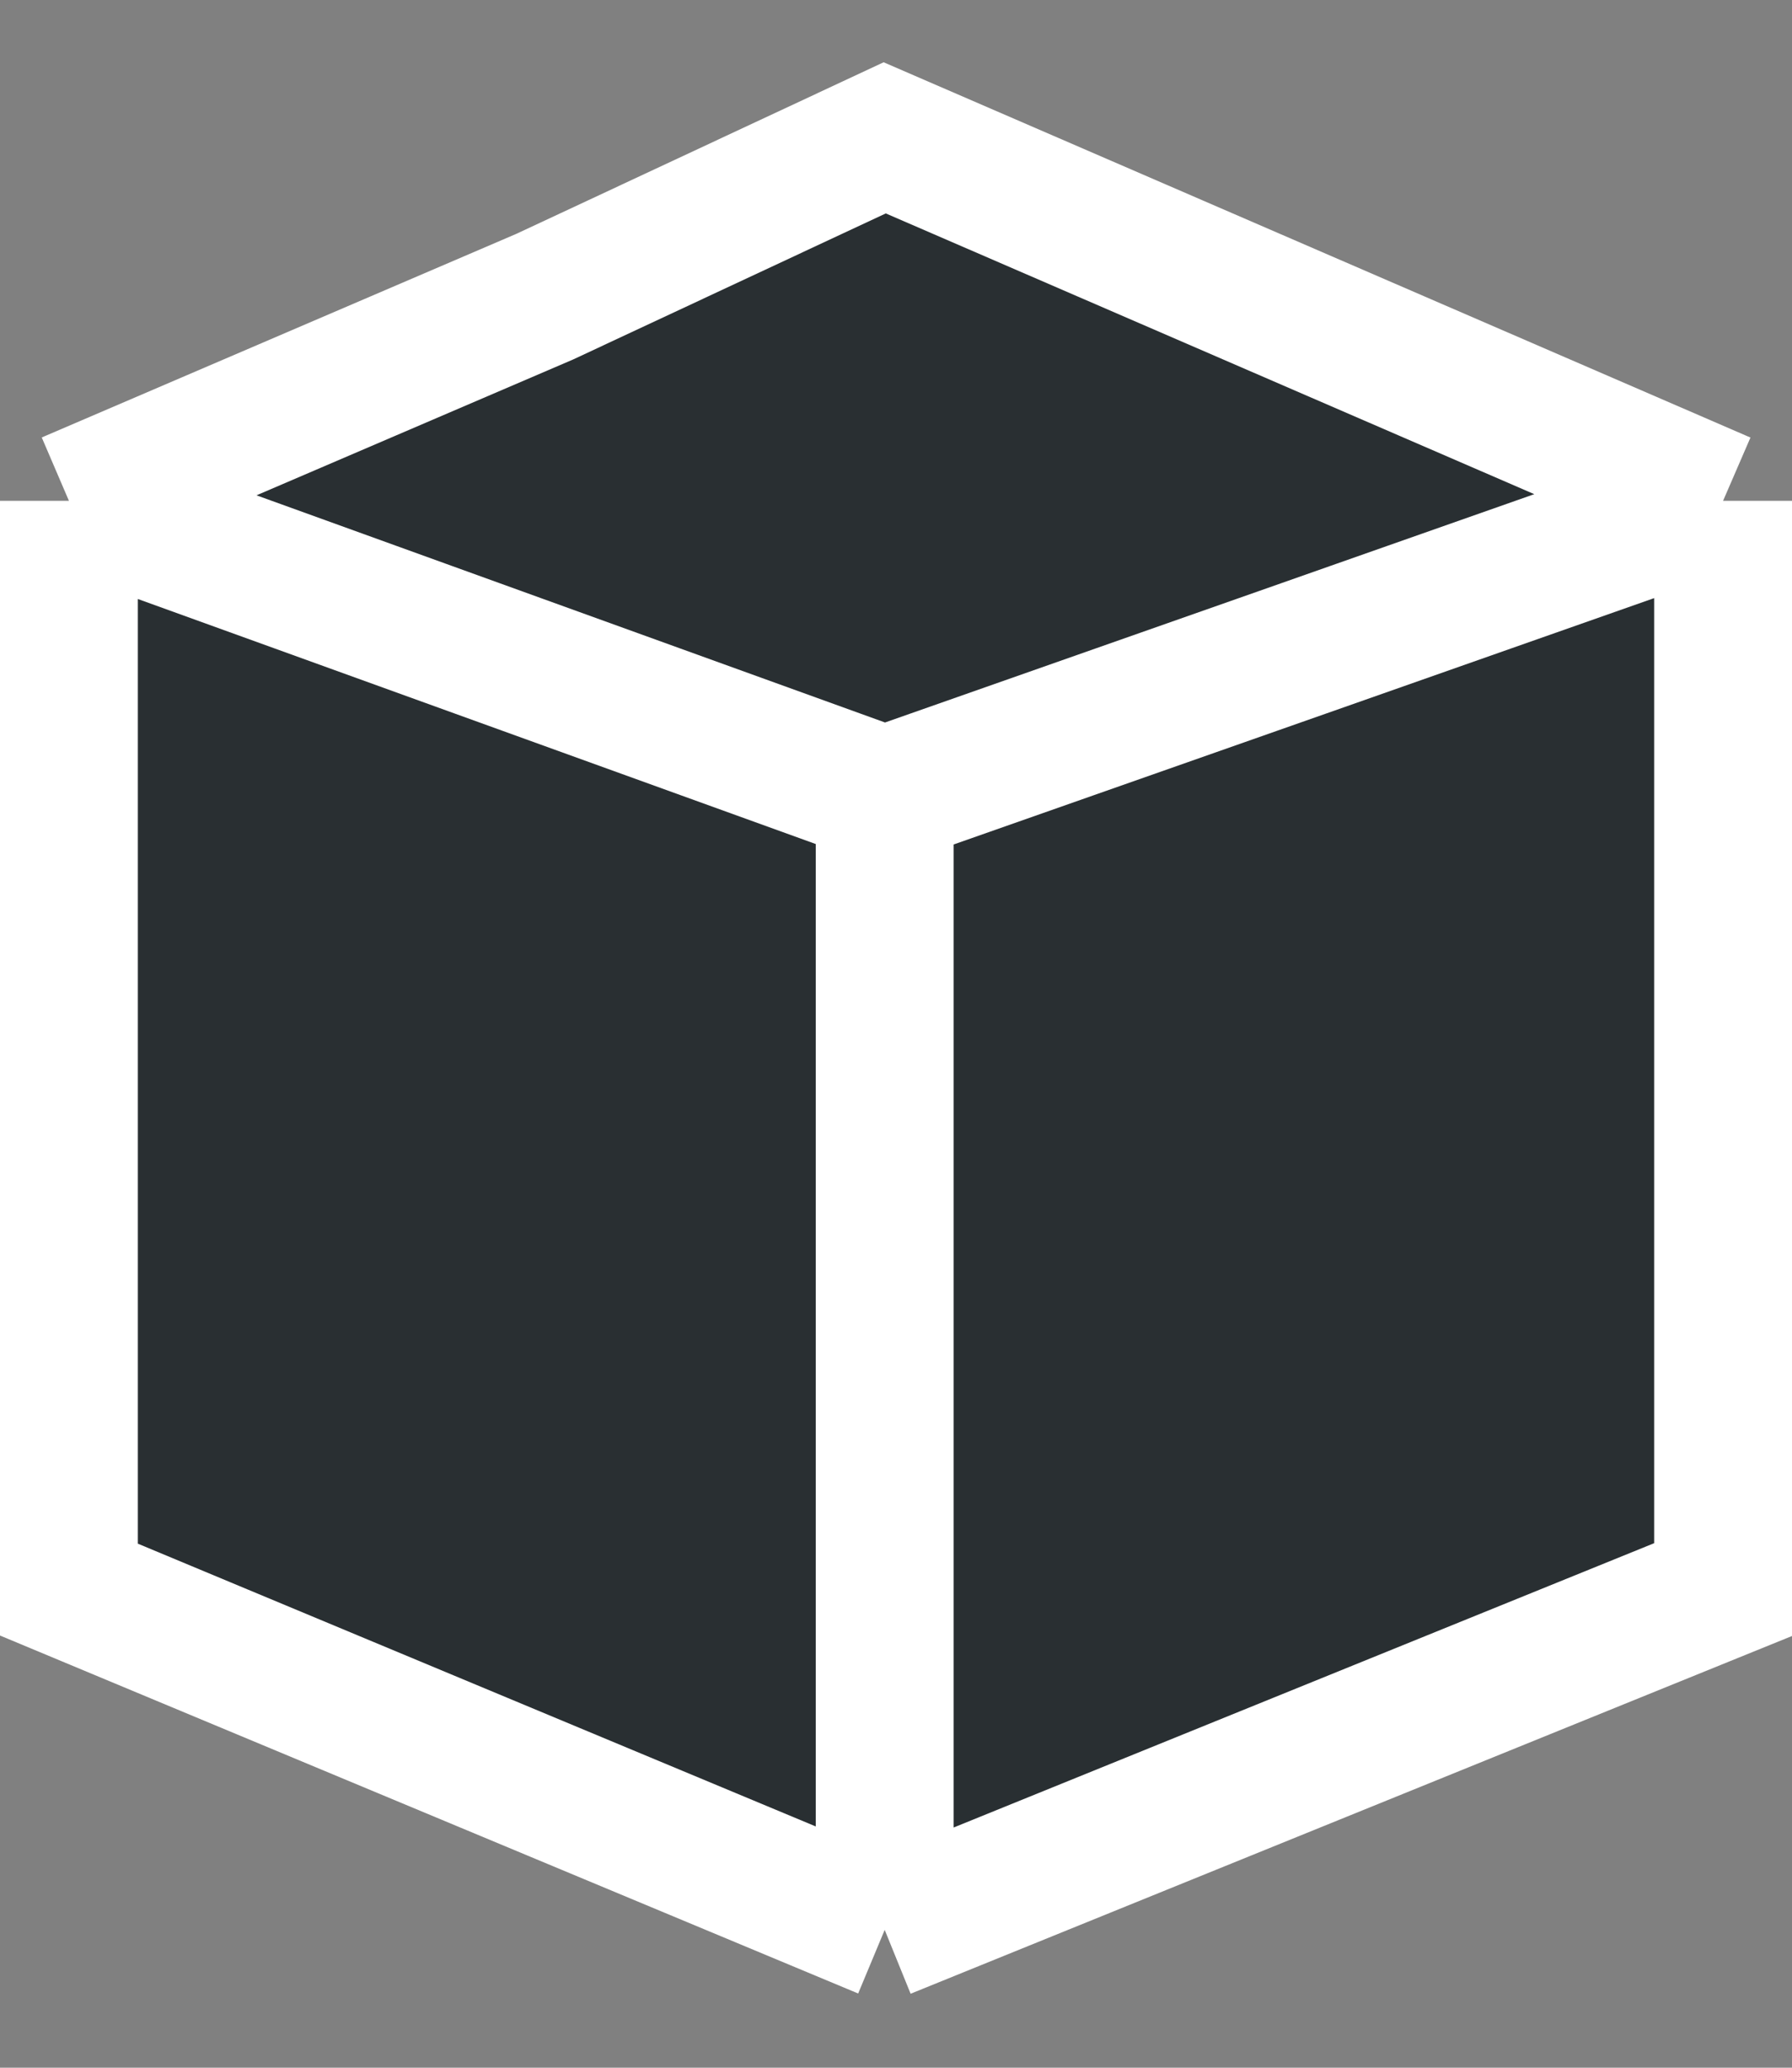
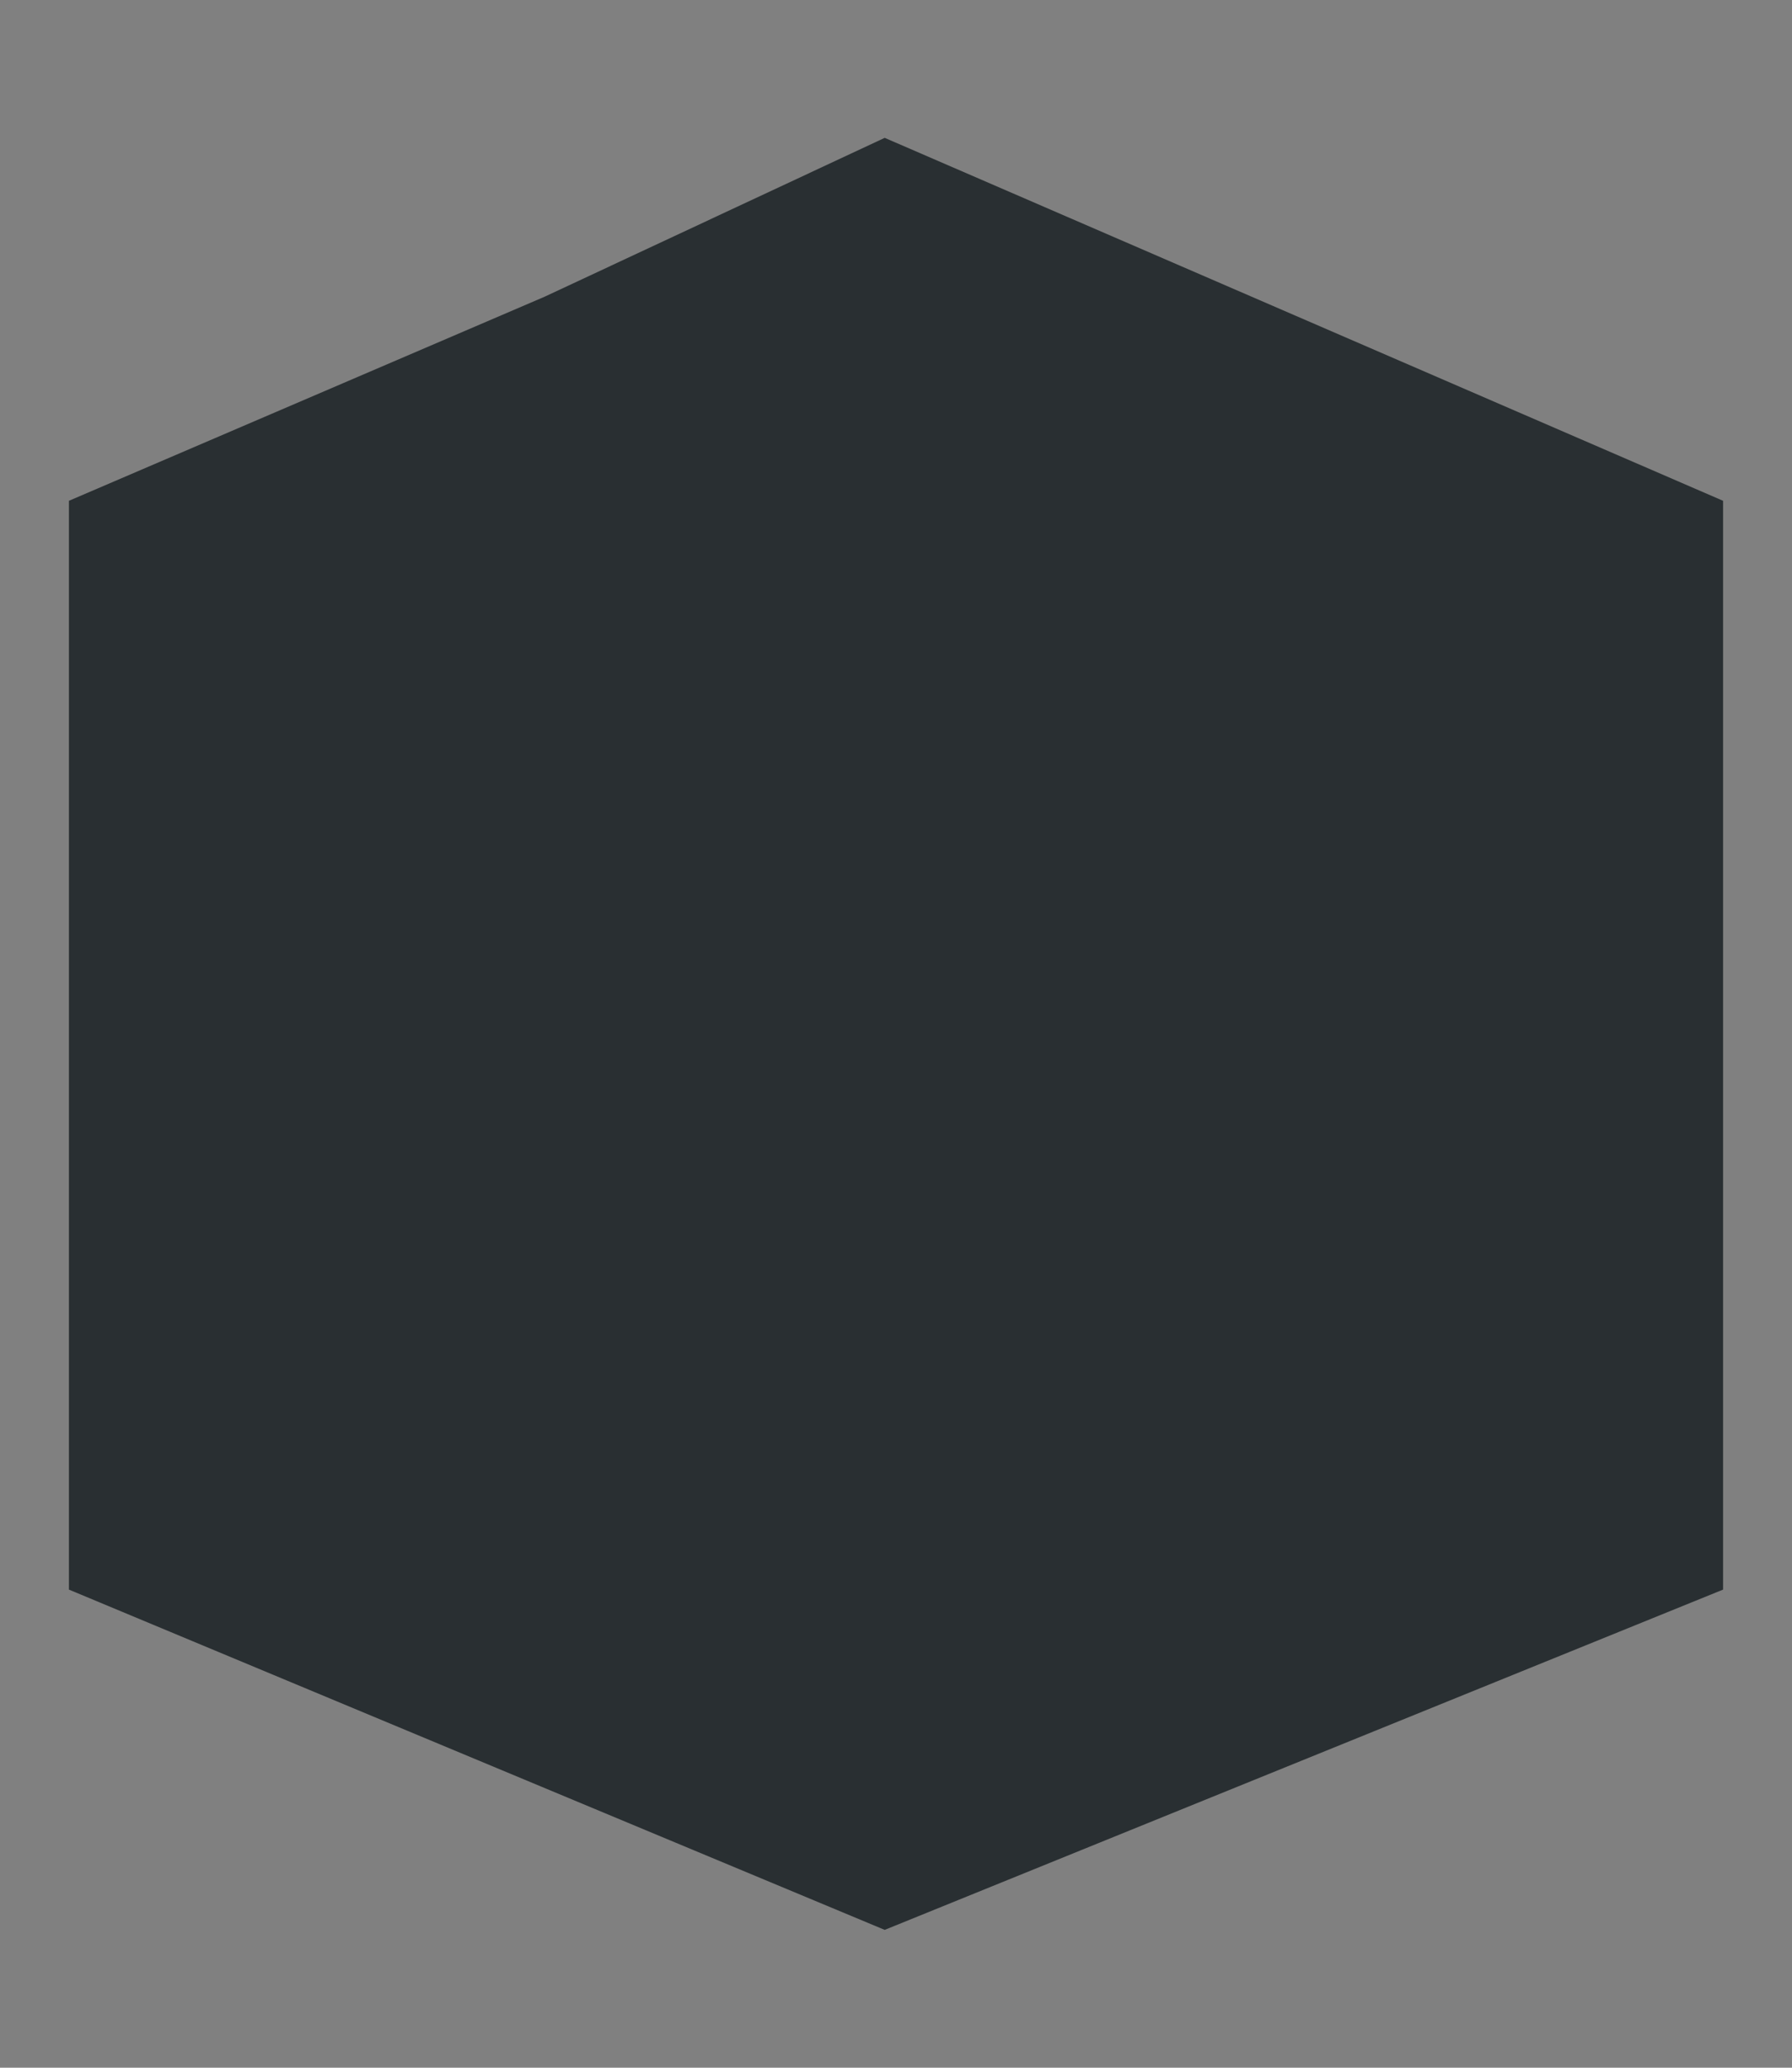
<svg xmlns="http://www.w3.org/2000/svg" width="26" height="30" fill="none" viewBox="0 0 26 30">
  <rect x="0" y="0" width="26" height="30" fill="#808080" stroke="none" />
  <path fill="#292F32" d="M1 23.063V7.266l6.904-2.962L12.836 2 25 7.266v15.797L12.836 28 1 23.063z" />
-   <path stroke="#fff" stroke-width="2" d="M1 7.266v15.797L12.836 28M1 7.266l11.836 4.278M1 7.266l6.904-2.962L12.836 2 25 7.266M12.836 28L25 23.063V7.266M12.836 28V11.544M25 7.266l-6.082 2.14-6.082 2.138" />
</svg>